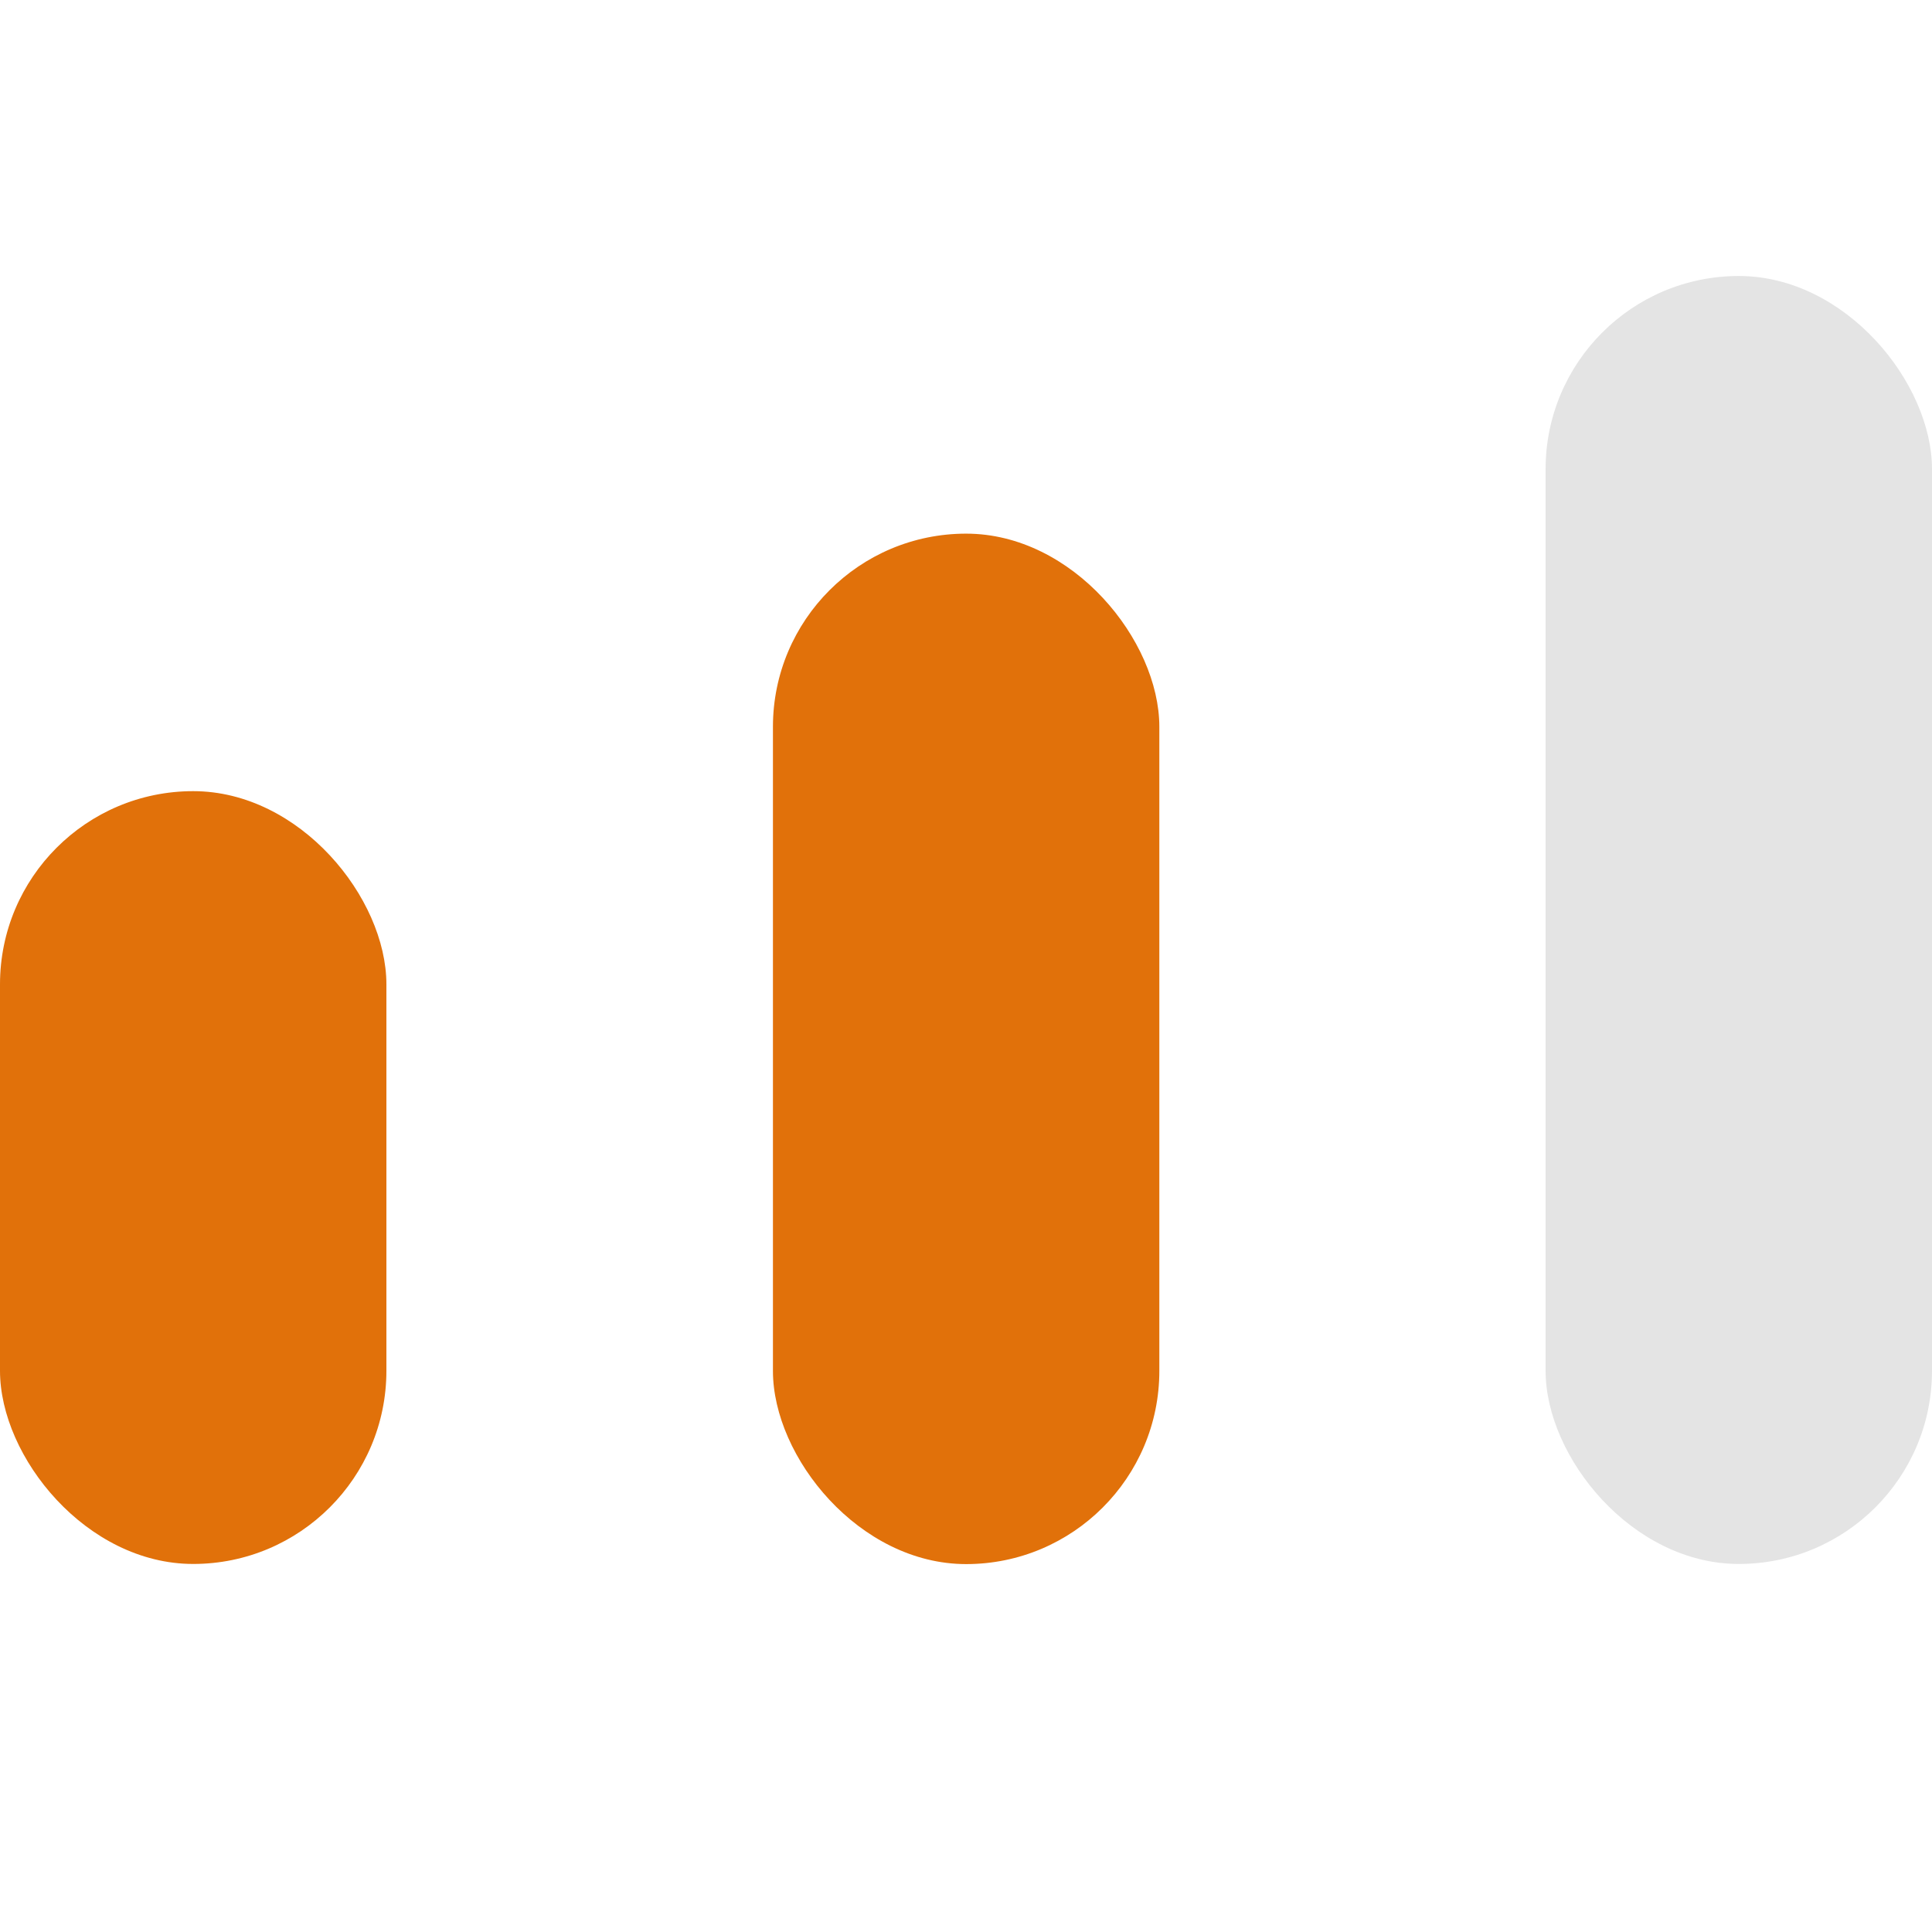
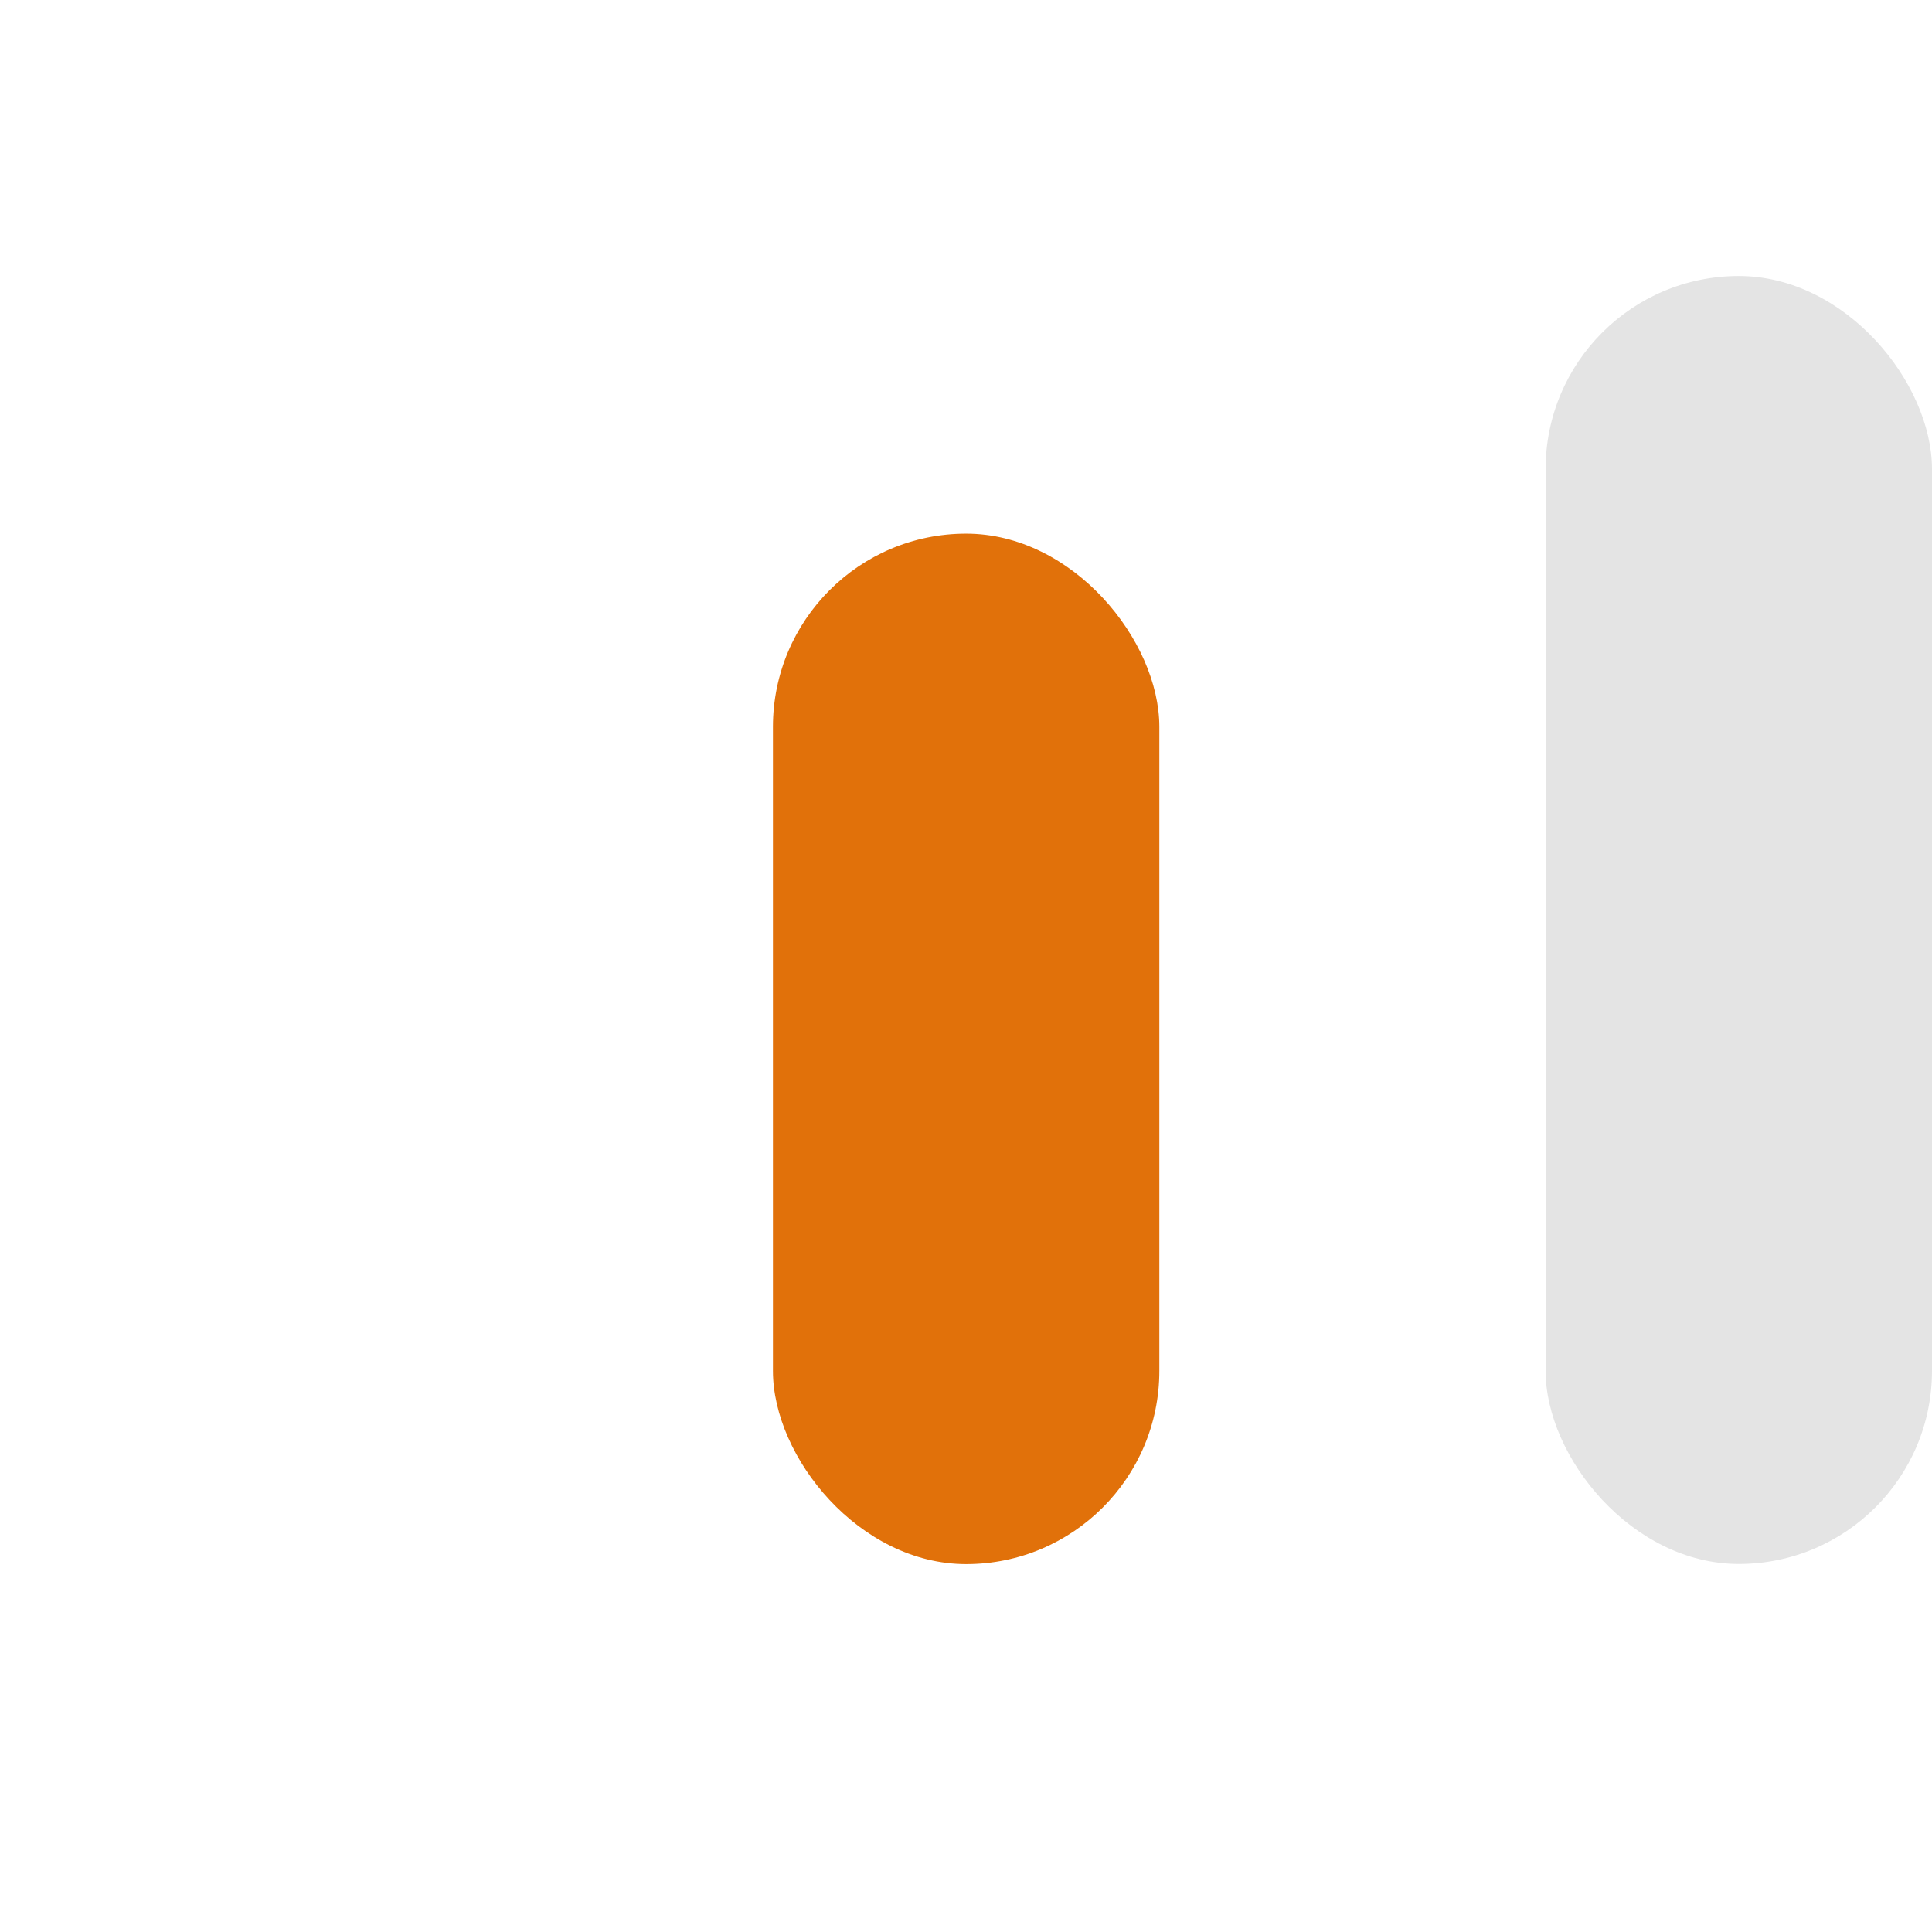
<svg xmlns="http://www.w3.org/2000/svg" width="14" height="14" viewBox="0 0 14 14" fill="none">
-   <rect y="5.733" width="2.8" height="5.6" rx="1.4" fill="#E1710A" />
  <rect x="5.601" y="3.867" width="2.8" height="7.467" rx="1.4" fill="#E1710A" />
  <rect x="11.2" y="2" width="2.8" height="9.333" rx="1.4" fill="#E4E4E4" />
</svg>